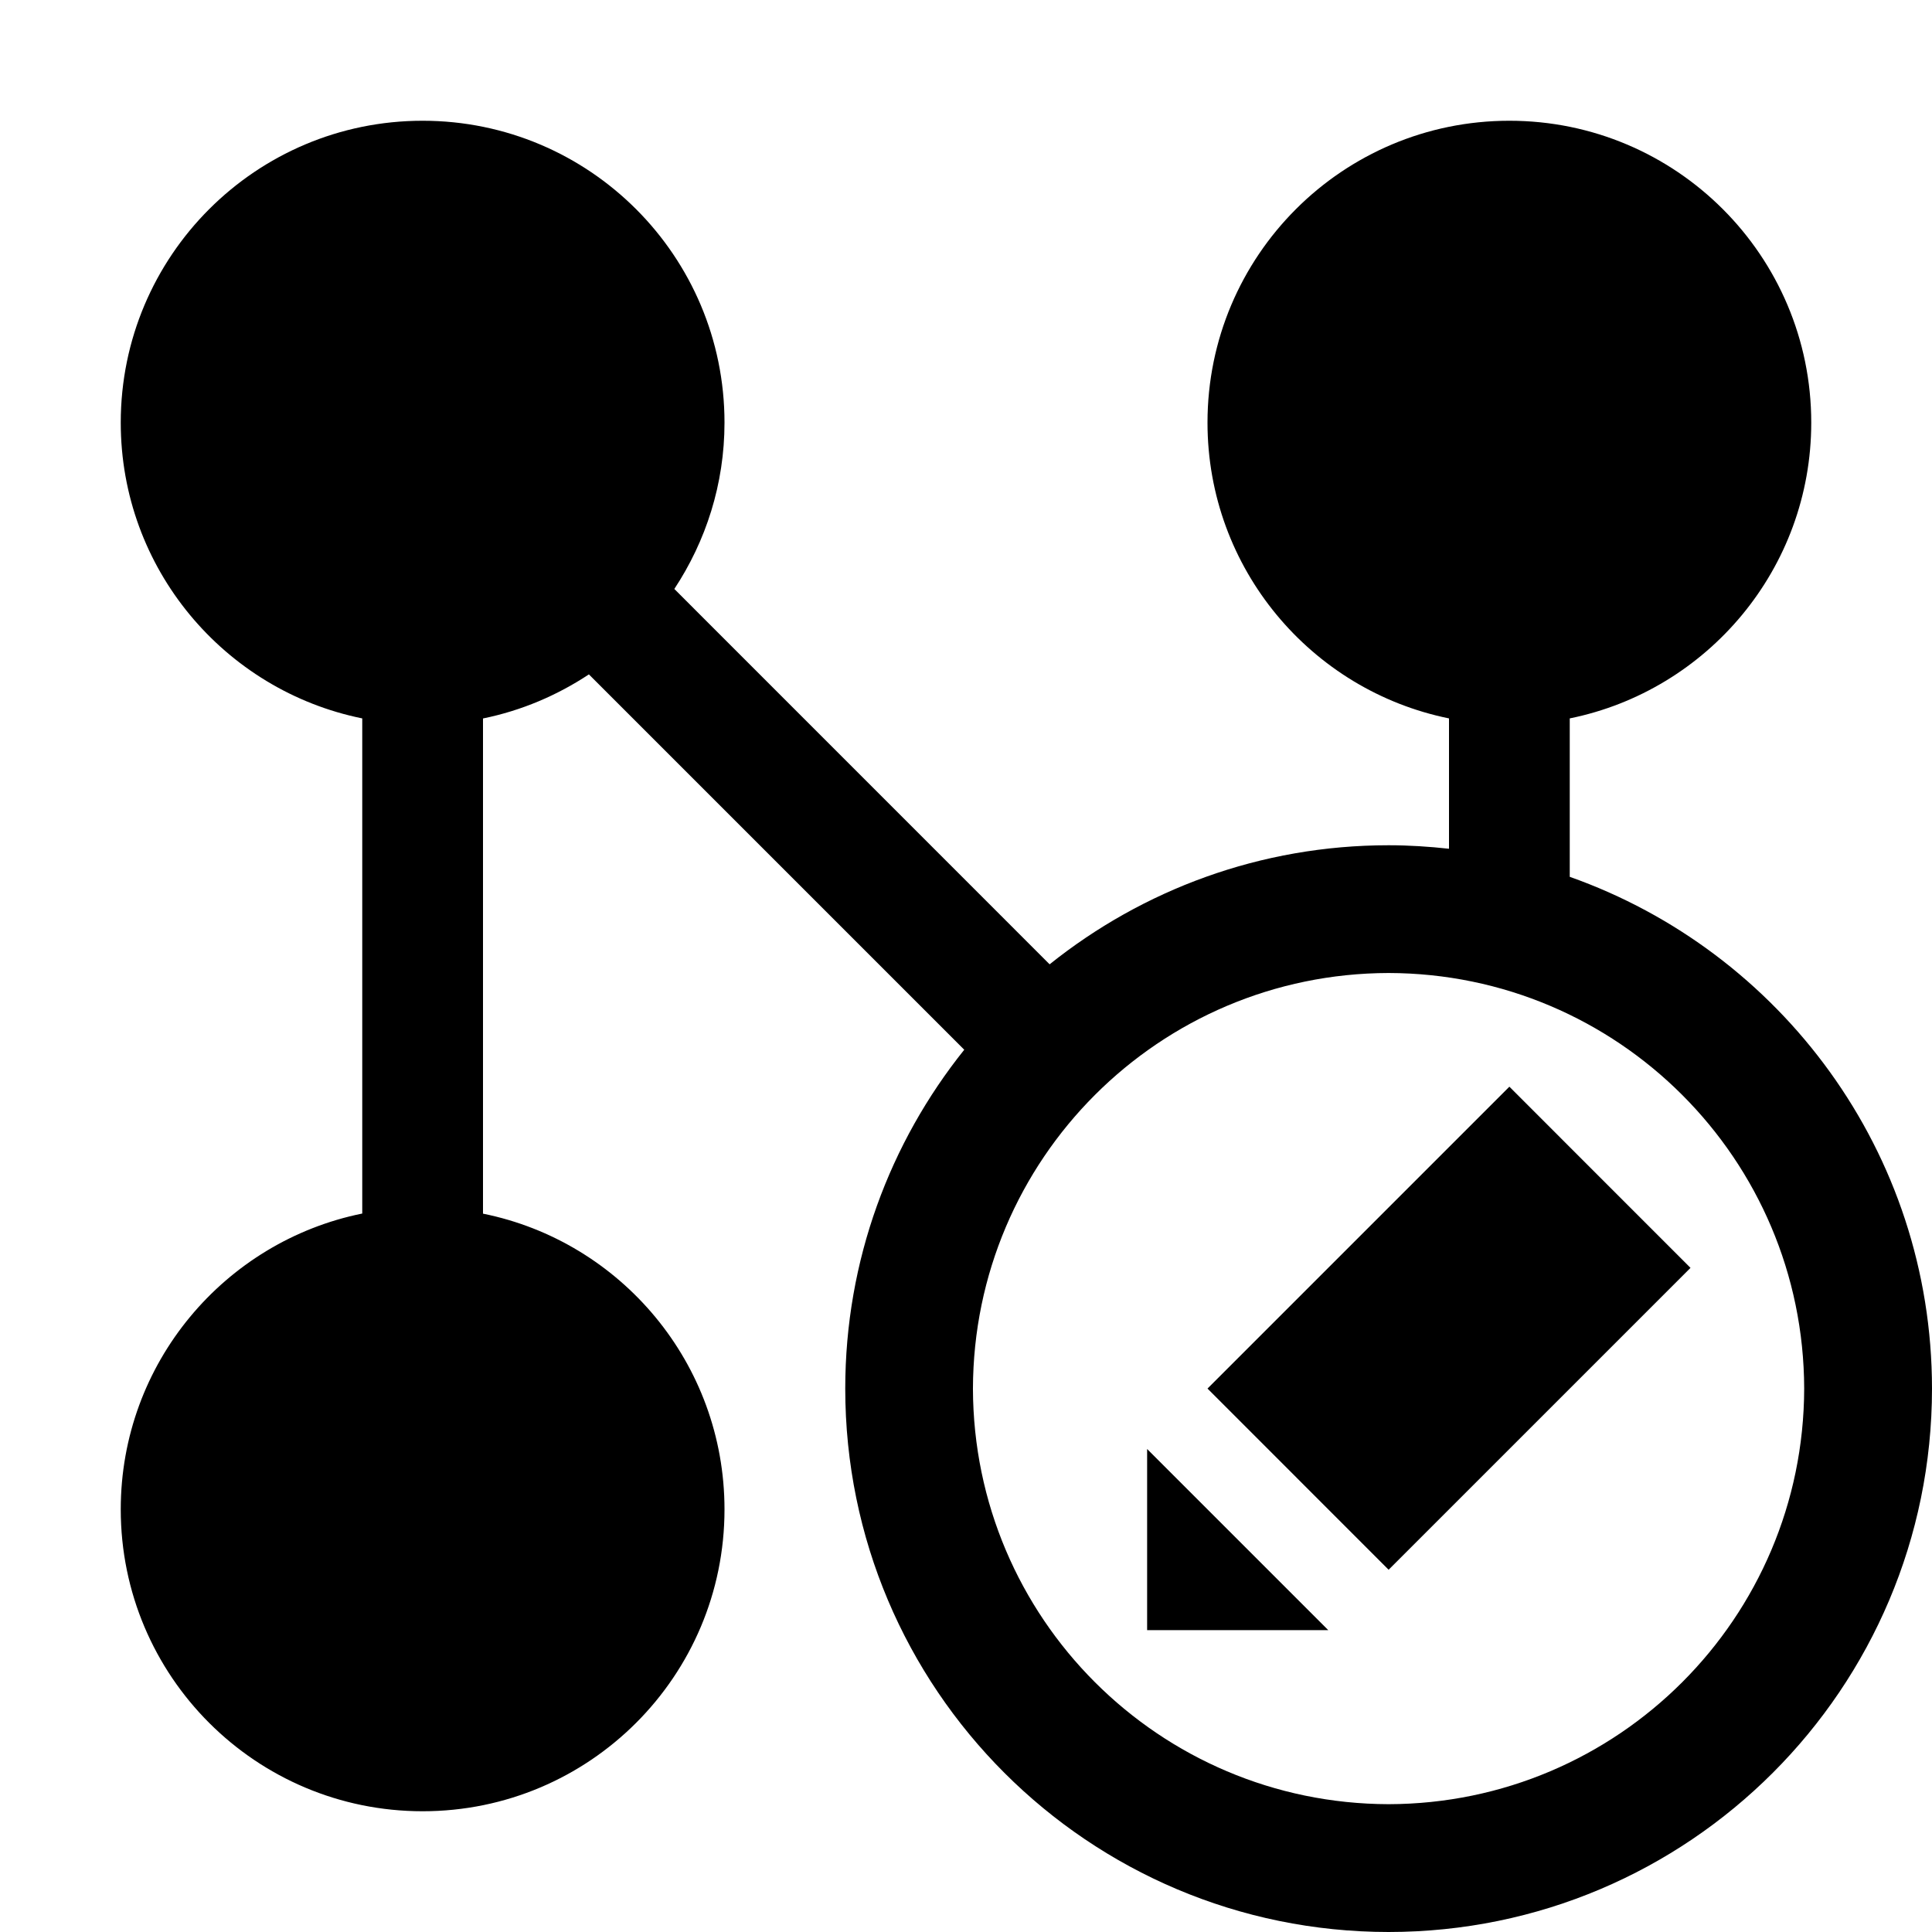
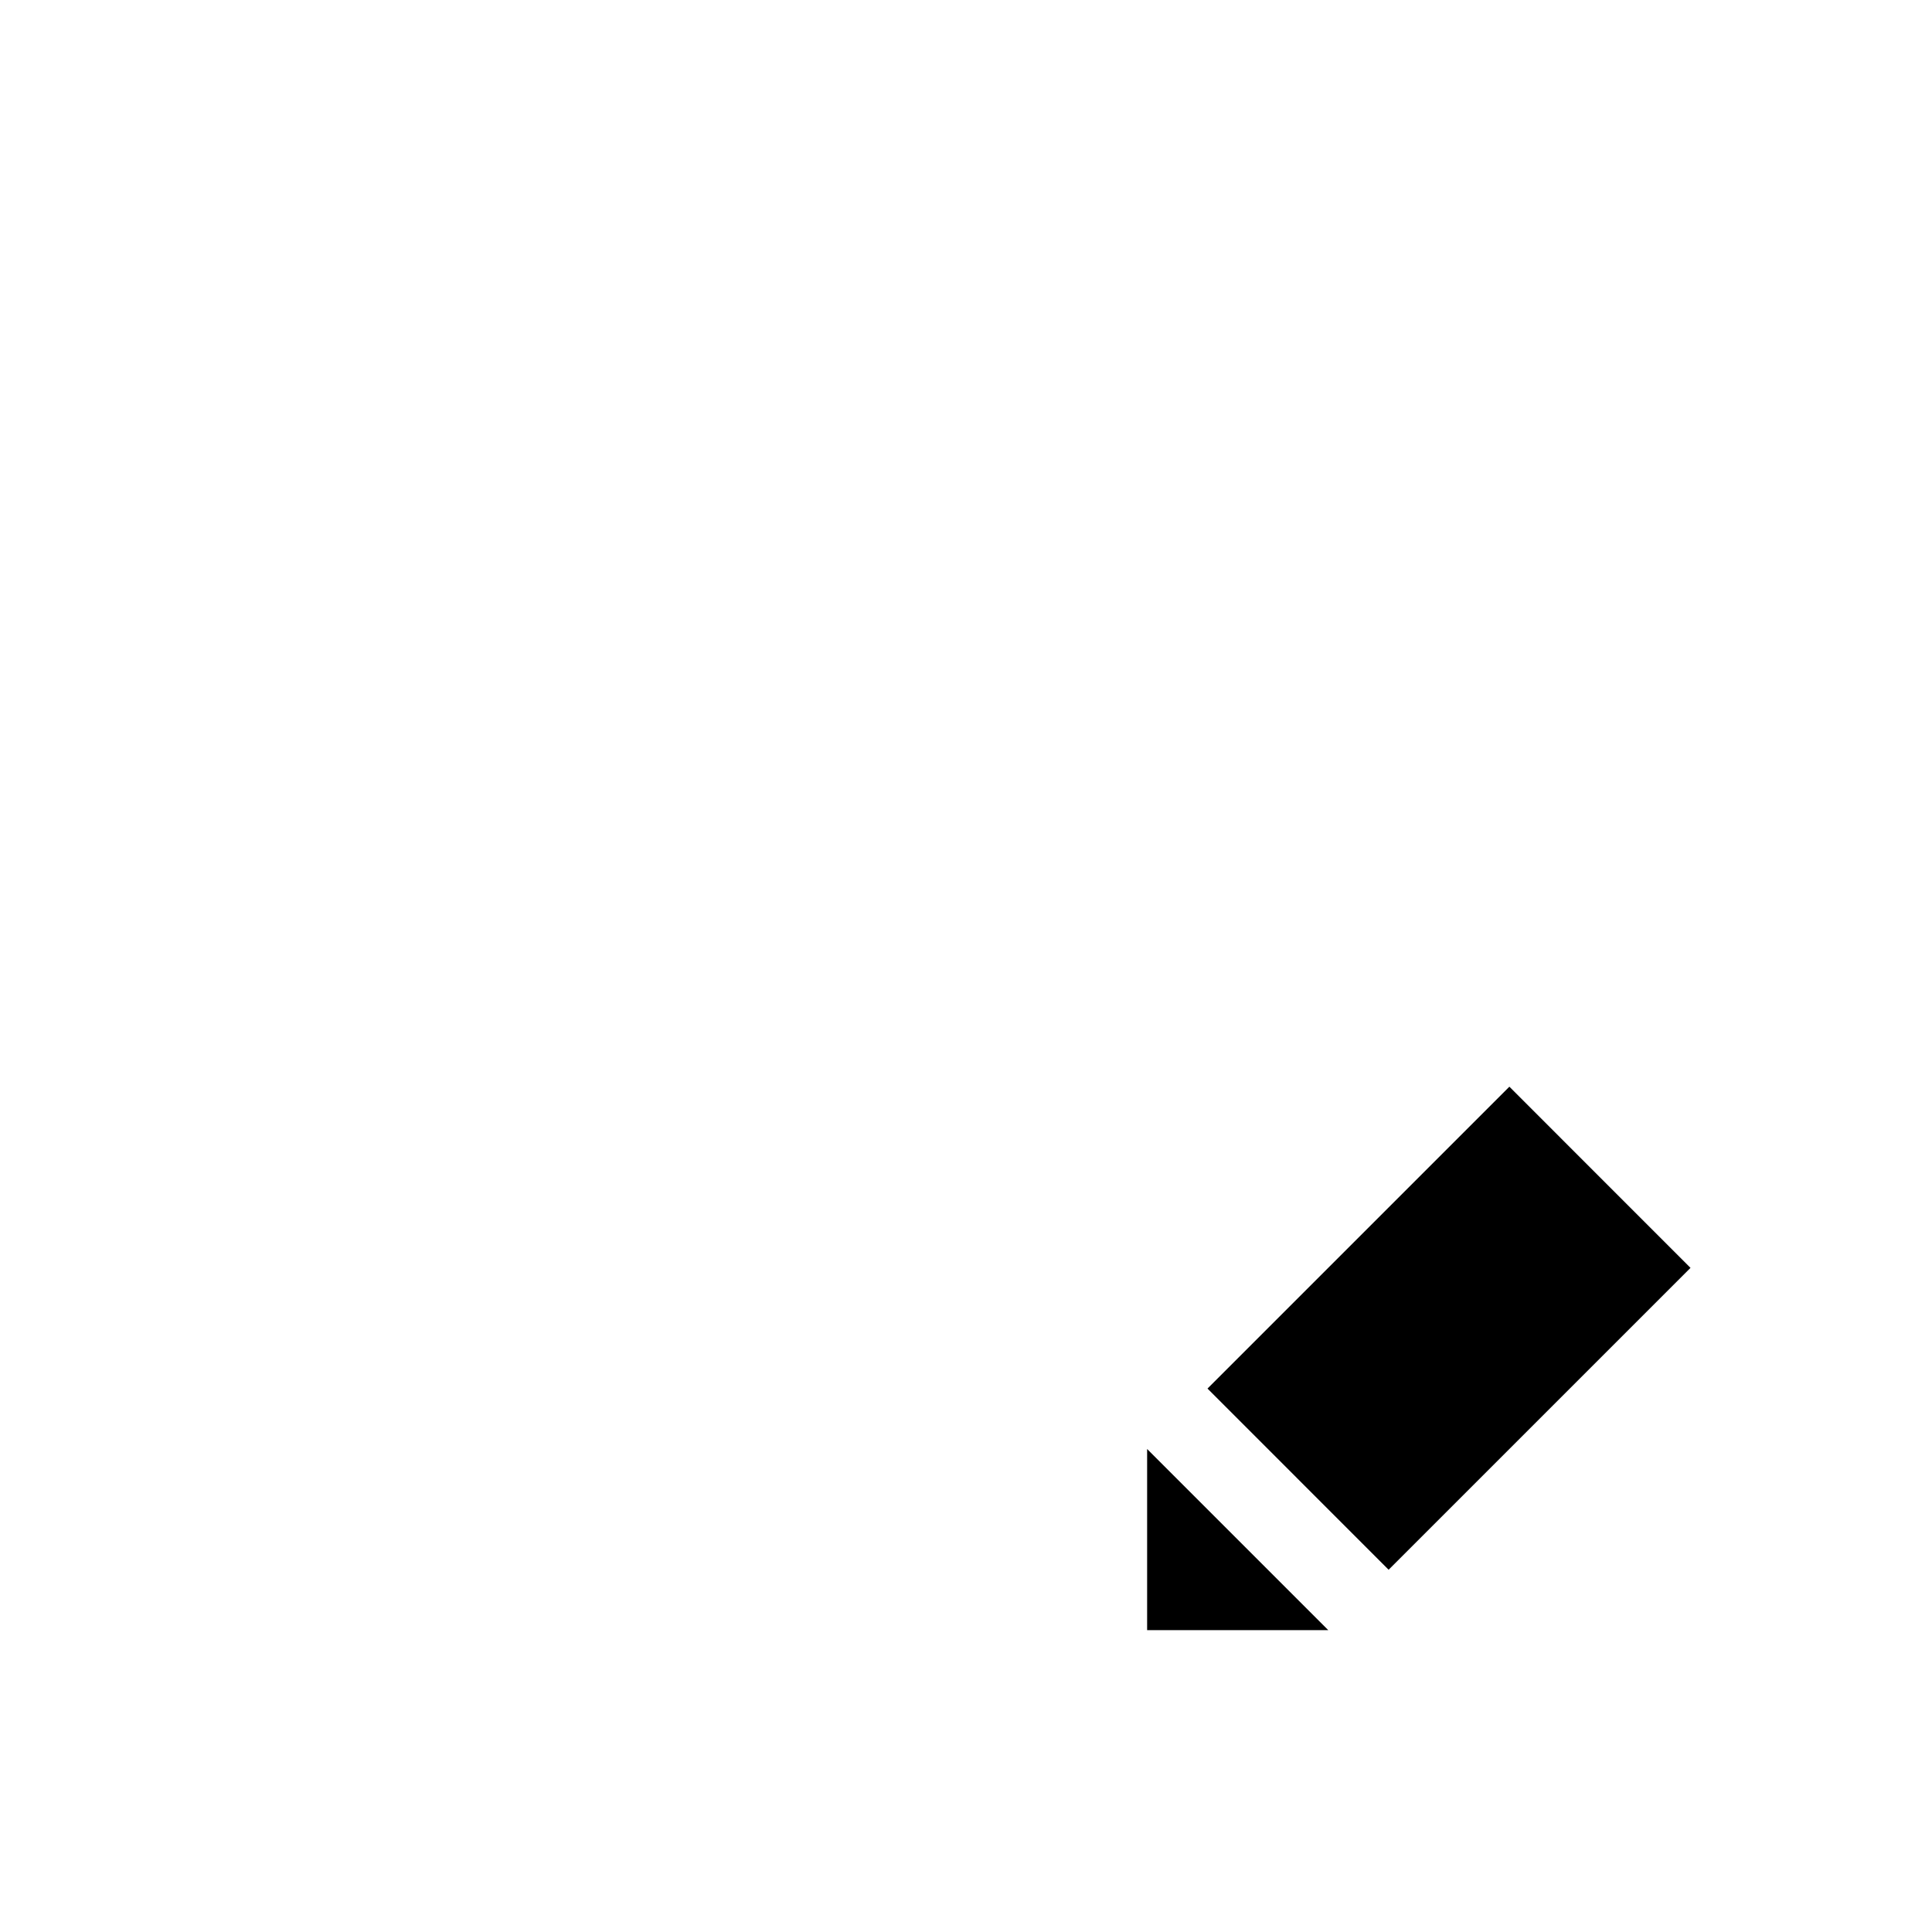
<svg xmlns="http://www.w3.org/2000/svg" version="1.1" id="Capa_1" x="0px" y="0px" width="32px" height="32px" viewBox="0 0 32 32" enable-background="new 0 0 32 32" xml:space="preserve">
-   <path d="M26,14.523v-2.624c2.281-0.463,4-2.48,4-4.899c0-2.762-2.238-5-5-5s-5,2.238-5,5c0,2.419,1.719,4.436,4,4.899v2.159  C23.671,14.022,23.338,14,23,14c-2.126,0-4.075,0.74-5.615,1.972l-6.216-6.217C11.691,8.964,12,8.019,12,7c0-2.762-2.239-5-5-5  S2,4.238,2,7c0,2.419,1.718,4.436,4,4.899V20.1c-2.282,0.463-4,2.48-4,4.9c0,2.764,2.239,5,5,5s5-2.236,5-5  c0-2.42-1.718-4.438-4-4.898V11.9c0.638-0.13,1.229-0.383,1.754-0.73l6.217,6.217C14.74,18.925,14,20.874,14,23  c0,4.971,4.027,8.998,9,9c4.971-0.002,8.998-4.029,9-9C31.998,19.081,29.493,15.759,26,14.523z M23,29.883  c-3.801-0.009-6.876-3.084-6.885-6.883c0.009-3.801,3.084-6.876,6.885-6.884c3.799,0.008,6.874,3.083,6.883,6.884  C29.874,26.799,26.799,29.874,23,29.883z" />
  <path d="M22,27h-3v-3L22,27z M28,21l-5,5l-3-3.001l5-5L28,21z" />
</svg>